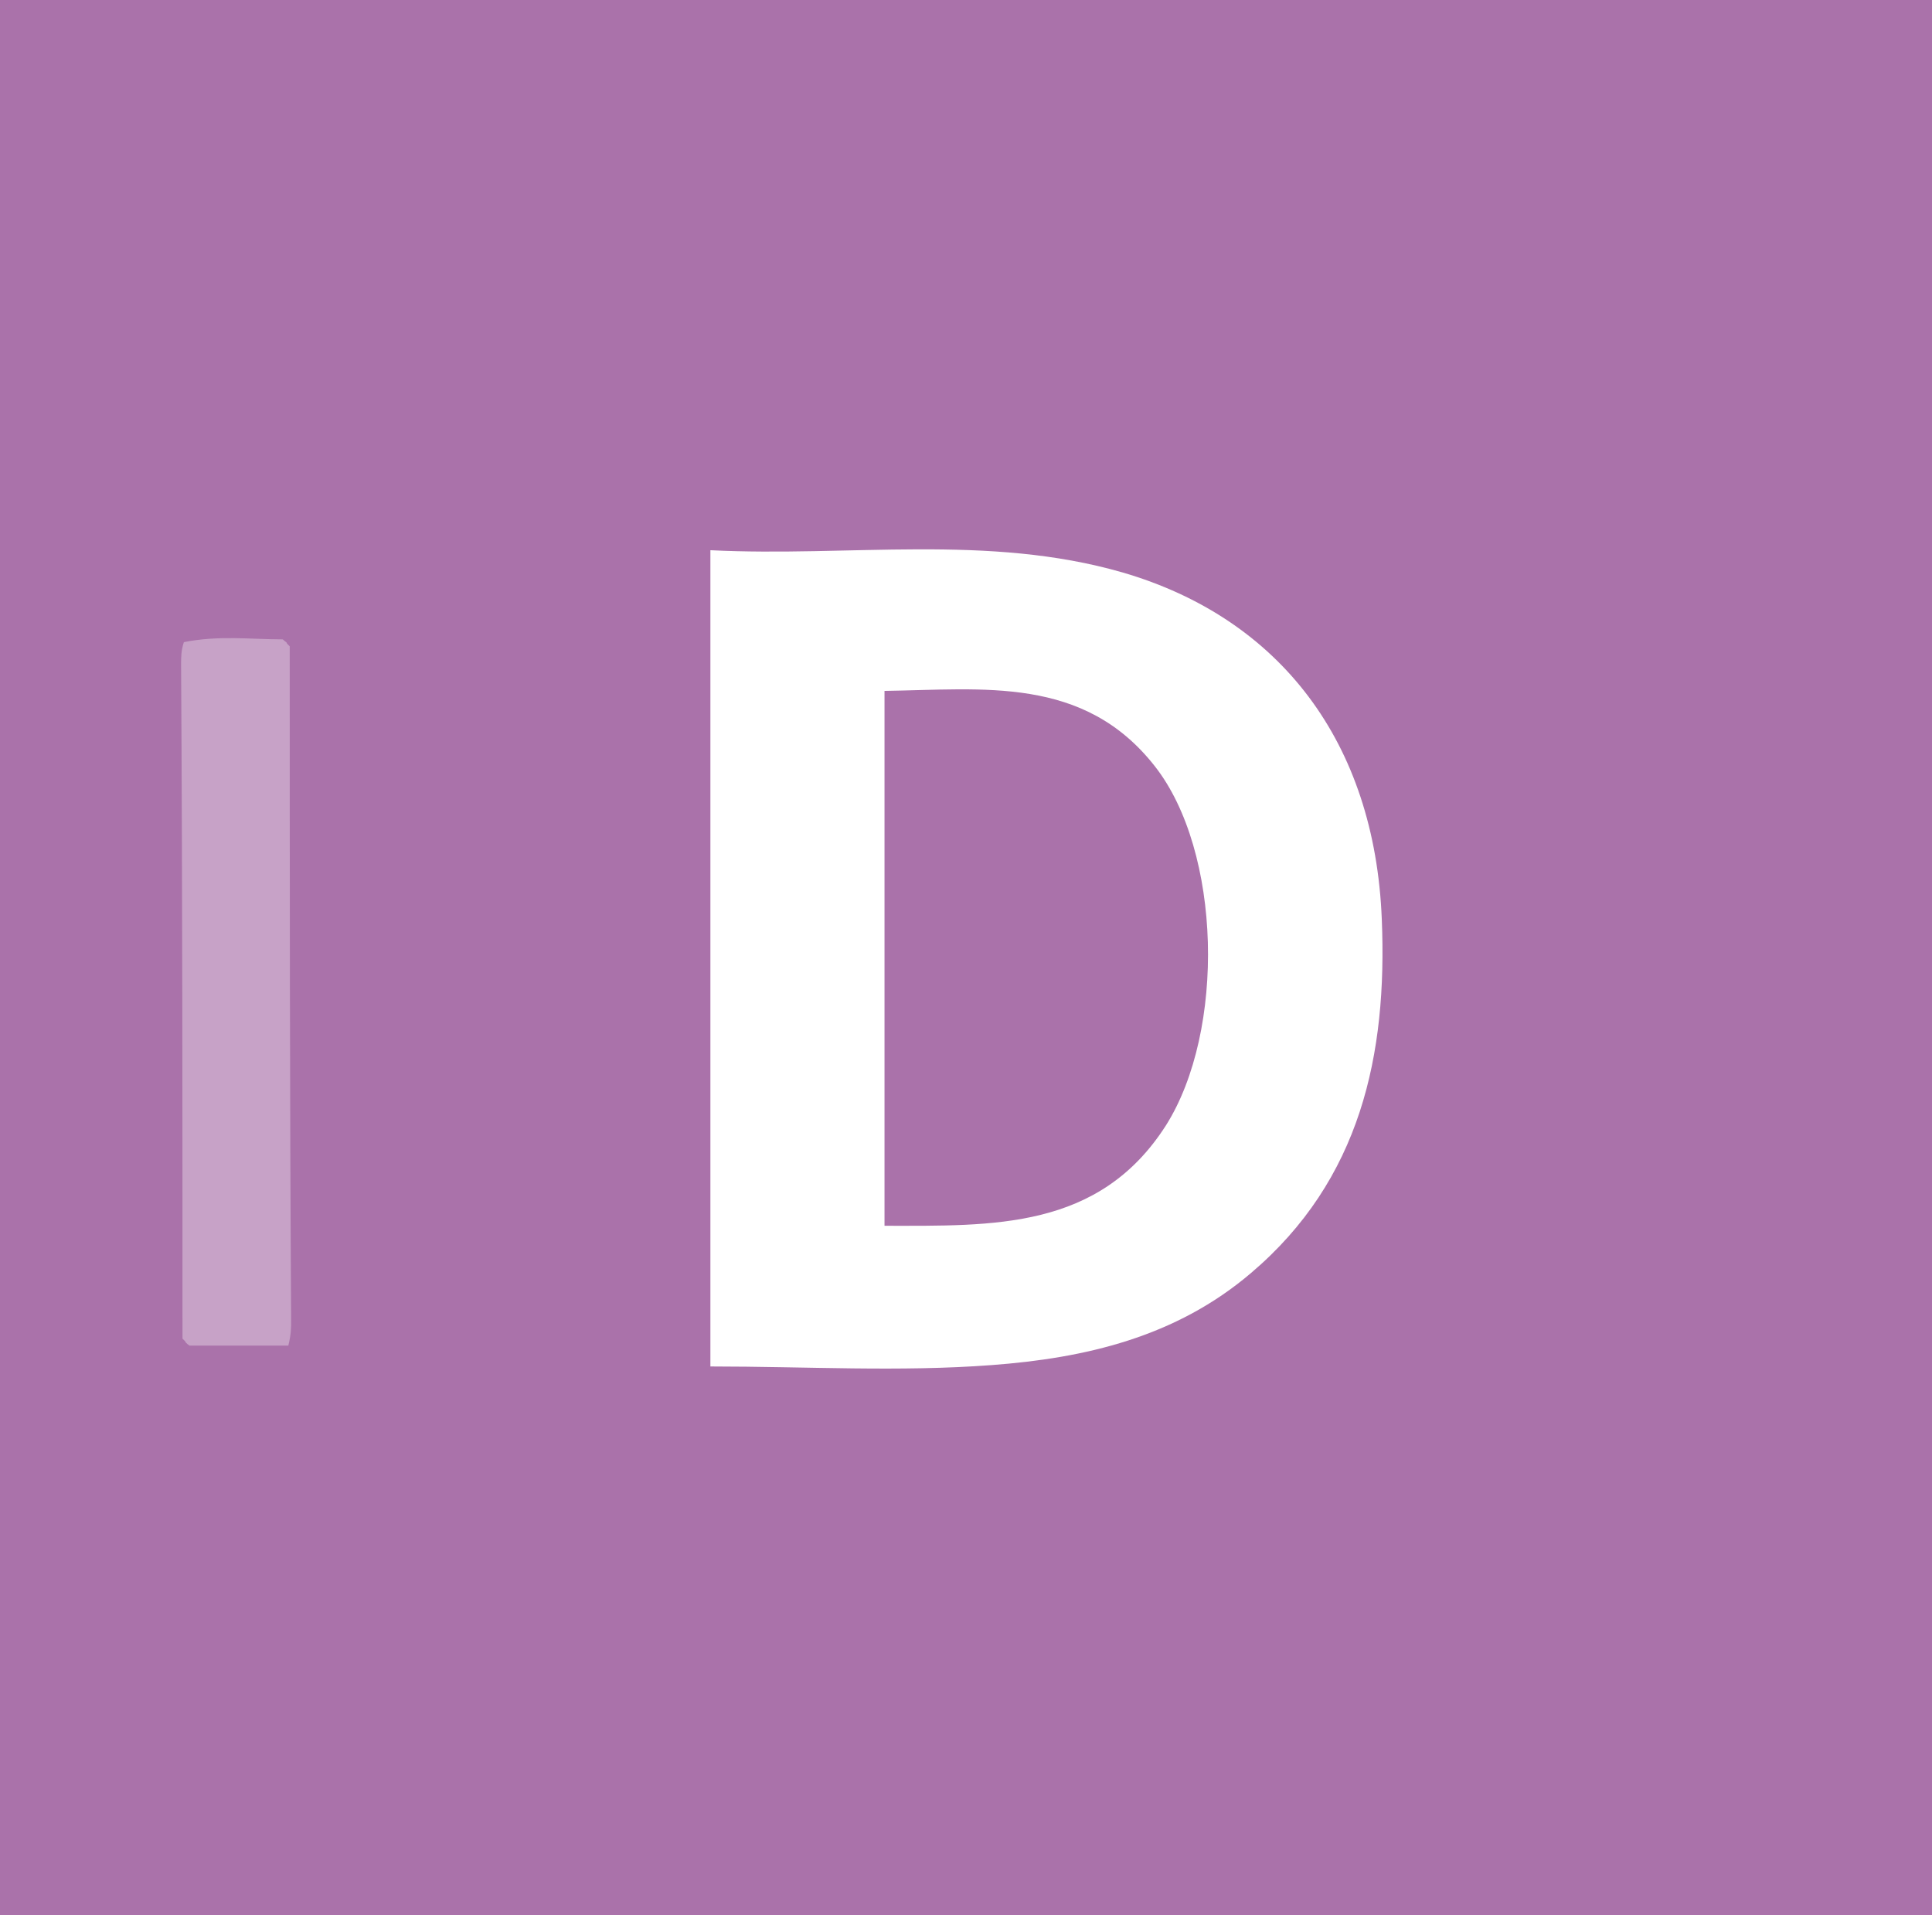
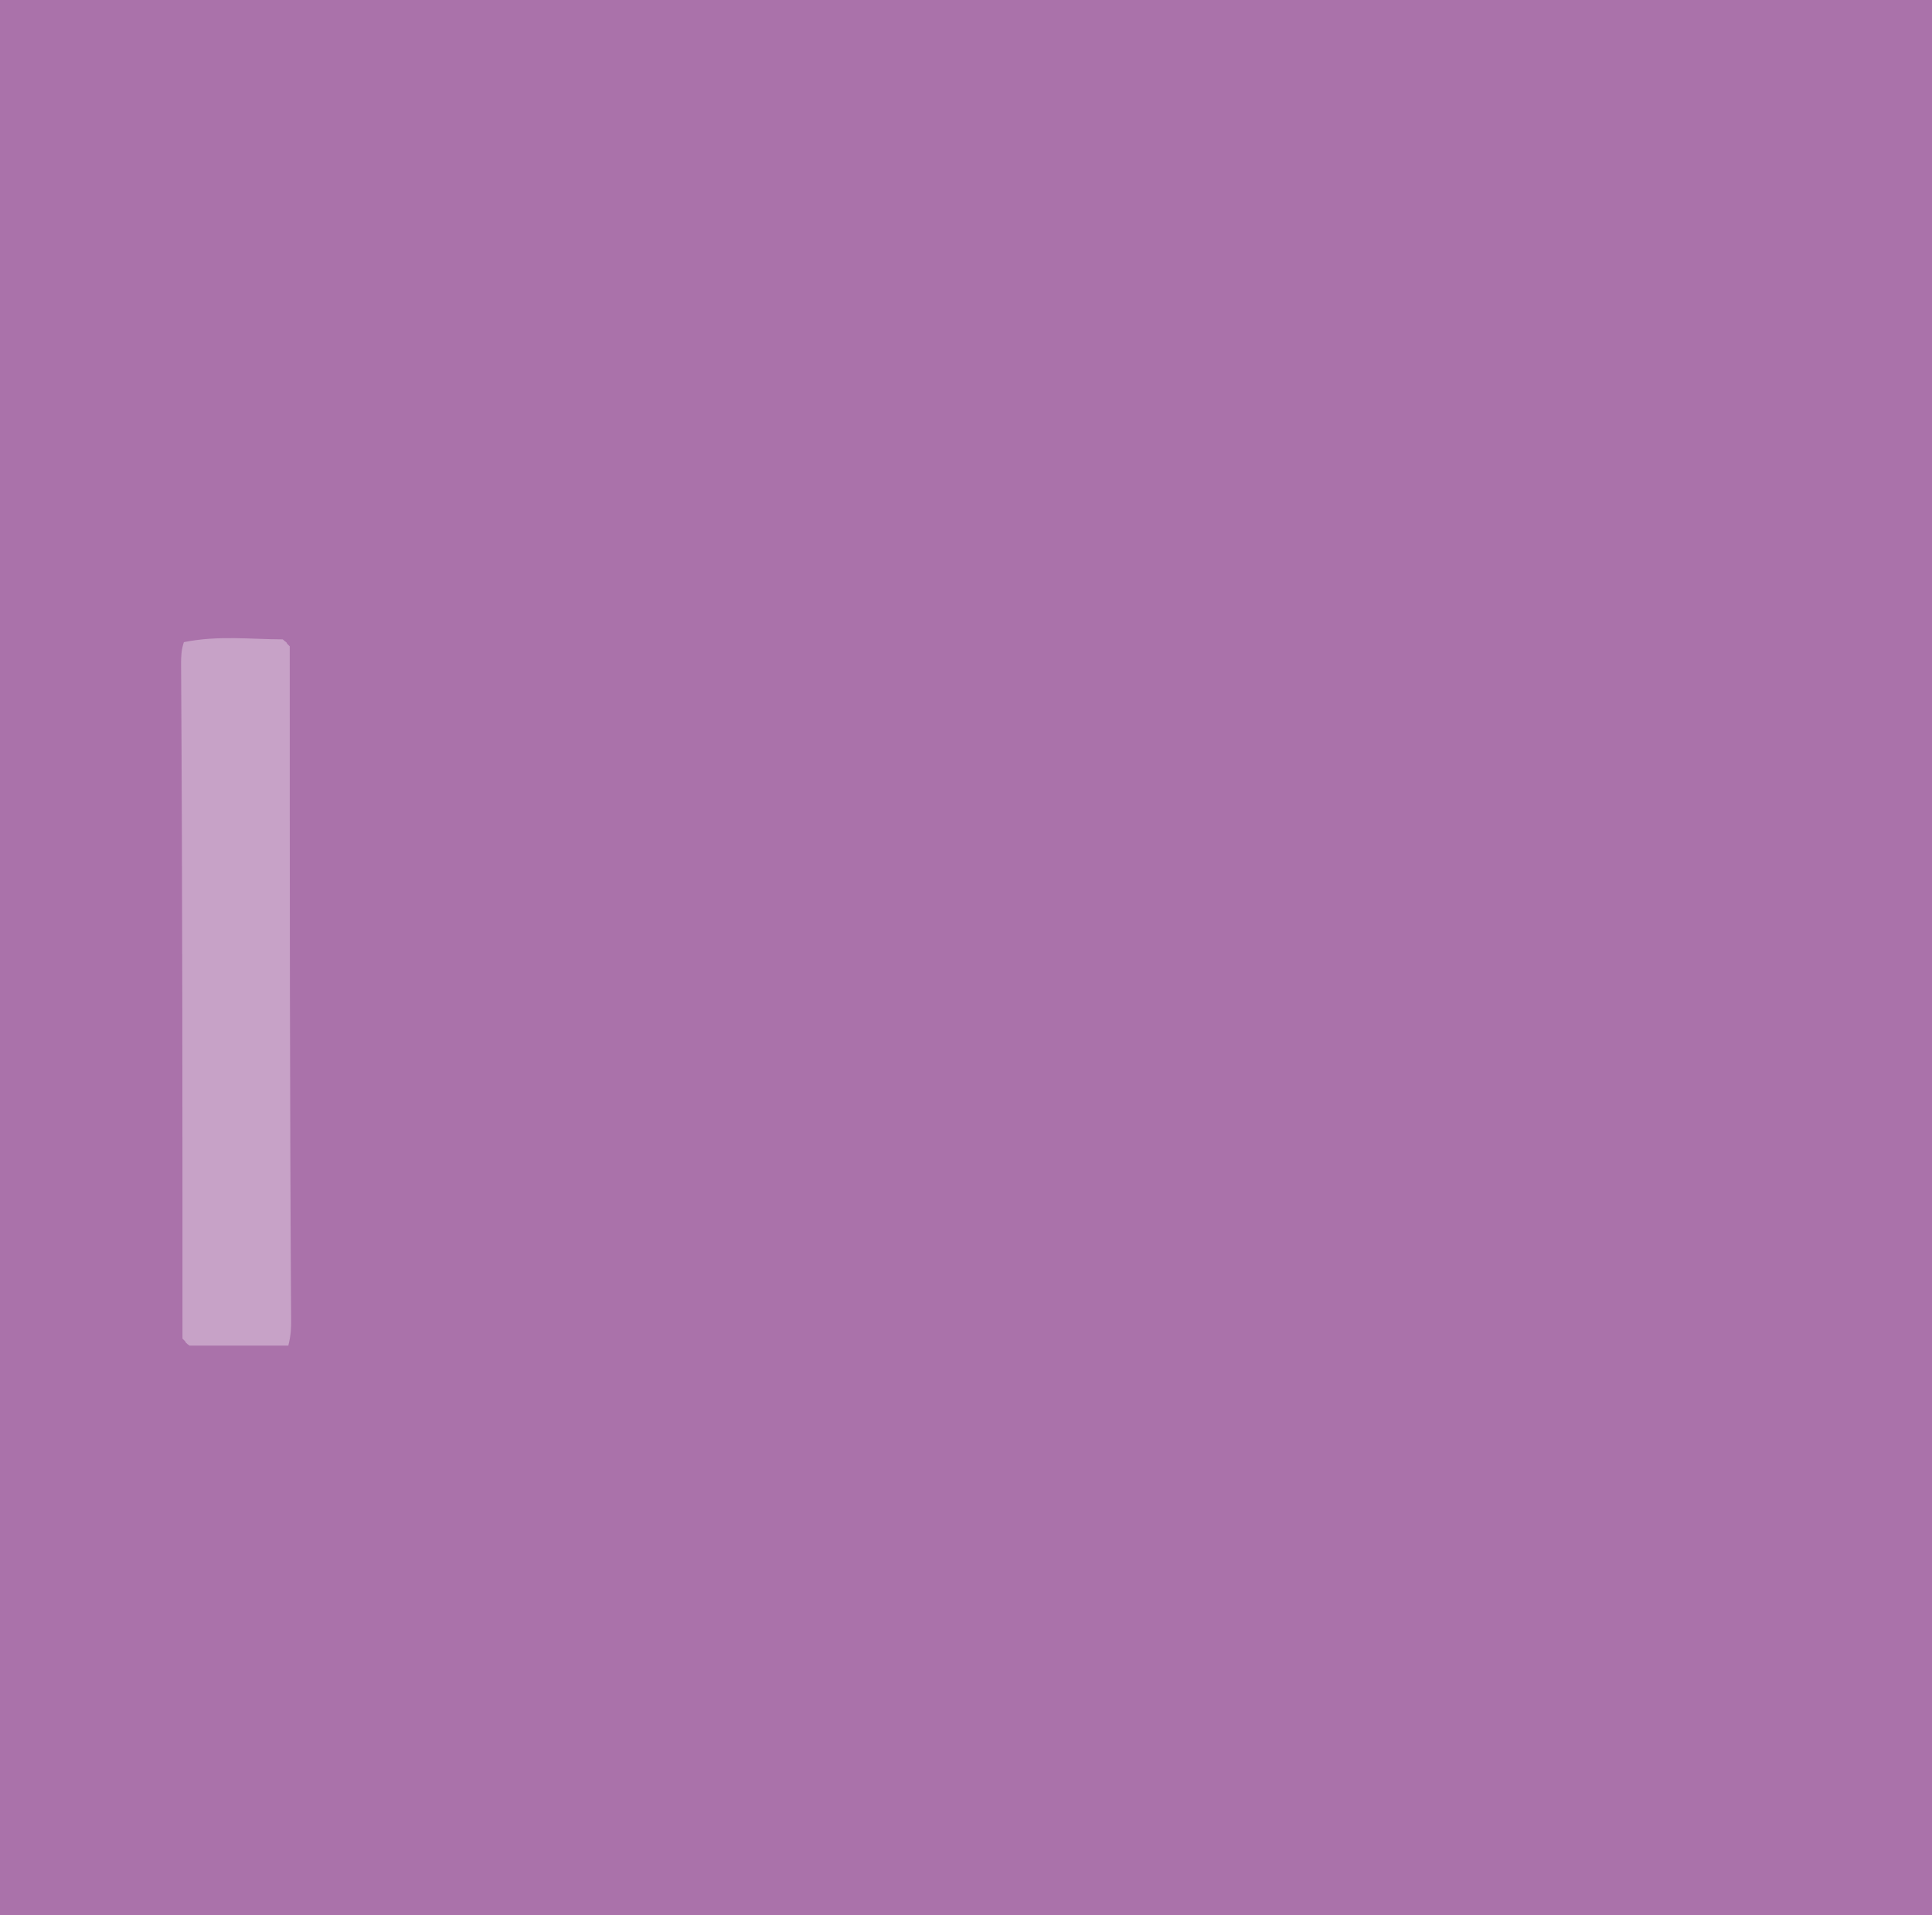
<svg xmlns="http://www.w3.org/2000/svg" id="_Слой_1" data-name=" Слой 1" viewBox="0 0 13.87 13.75">
  <defs>
    <style>
      .cls-1, .cls-2 {
        fill: #fff;
      }

      .cls-3 {
        fill: #aa72aa;
      }

      .cls-2 {
        opacity: .34;
      }
    </style>
  </defs>
  <g>
    <rect class="cls-3" width="13.87" height="13.75" />
    <path class="cls-2" d="m2.07,9.66h-.71s-.03-.02-.03-.03c0,0-.02-.02-.02-.02,0-1.61,0-3.23-.01-4.84,0-.05,0-.1.02-.16.25-.05.48-.02.71-.02.02.02.03.02.03.03,0,0,.02.02.02.02,0,1.61,0,3.23.01,4.84,0,.05,0,.1-.02.18Z" />
  </g>
-   <path class="cls-1" d="m5.1,9.8V3.95c1,.05,1.99-.12,2.96.16,1.13.33,1.81,1.22,1.86,2.49.04.97-.15,1.87-.94,2.54-.54.46-1.19.61-1.86.66-.66.05-1.33.01-2.02.01Zm1.25-1c.78,0,1.54.03,2.02-.72.43-.68.4-1.97-.08-2.58-.51-.65-1.23-.55-1.94-.54v3.85Z" />
</svg>